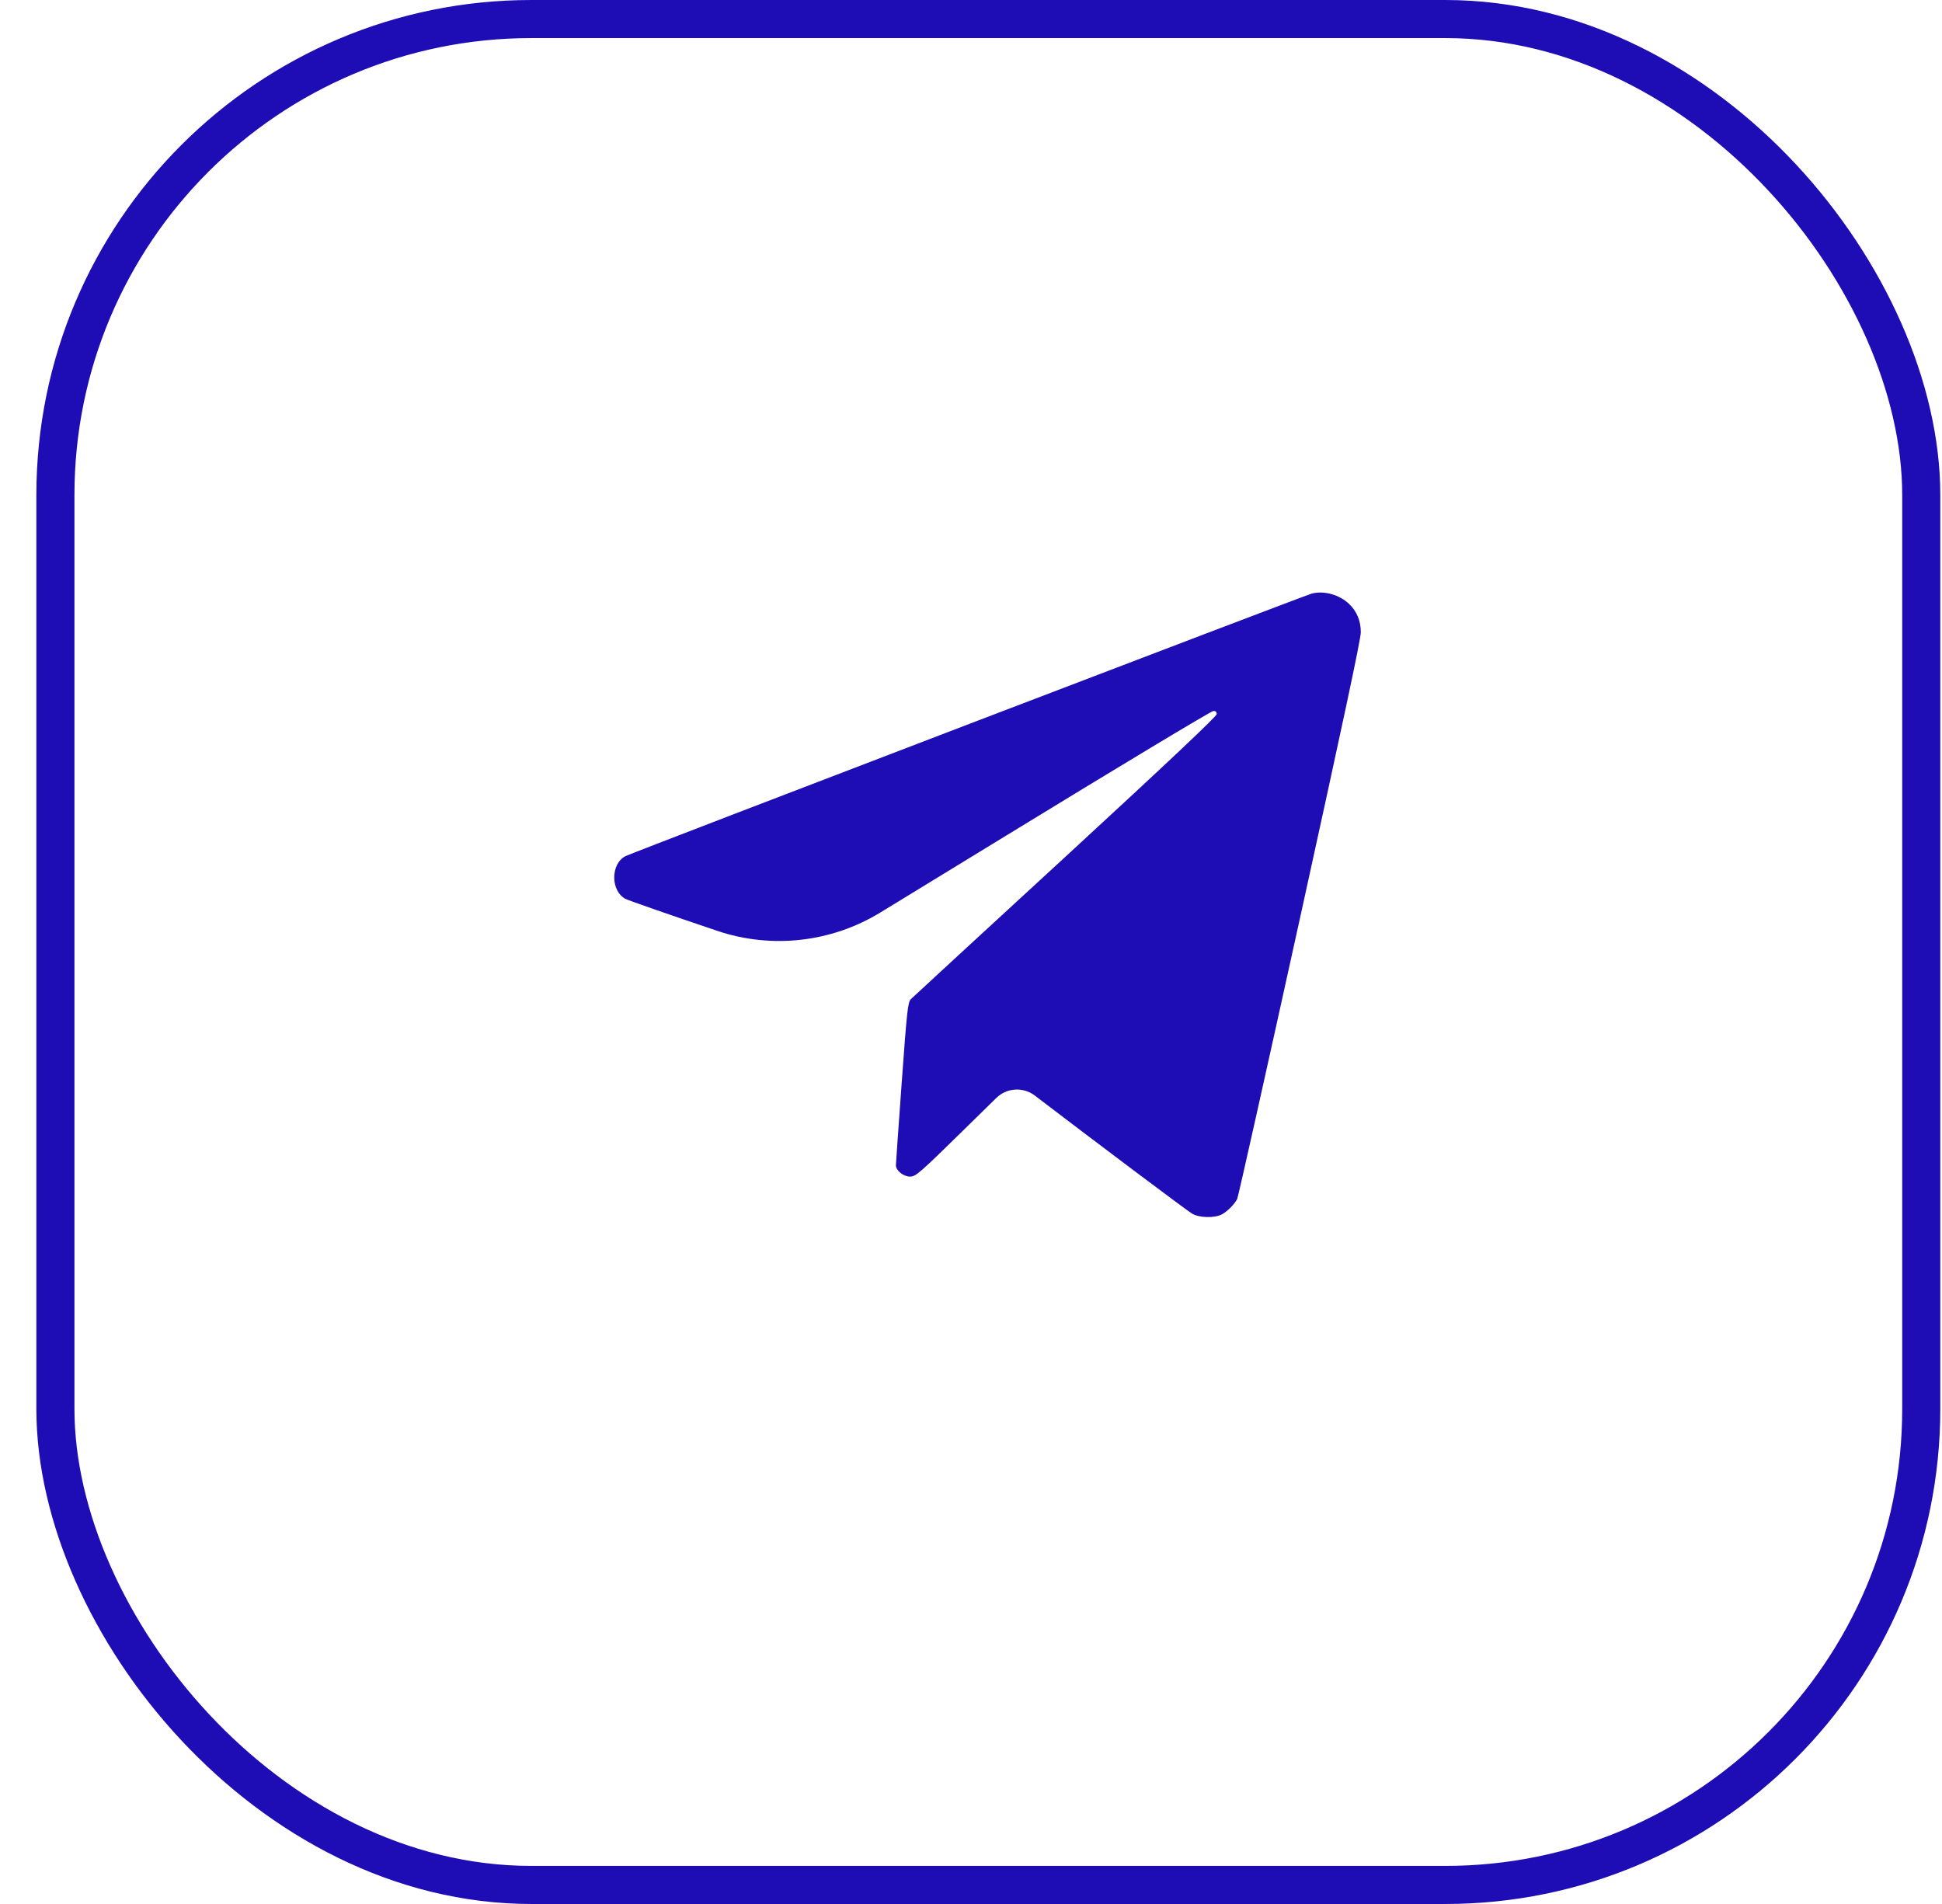
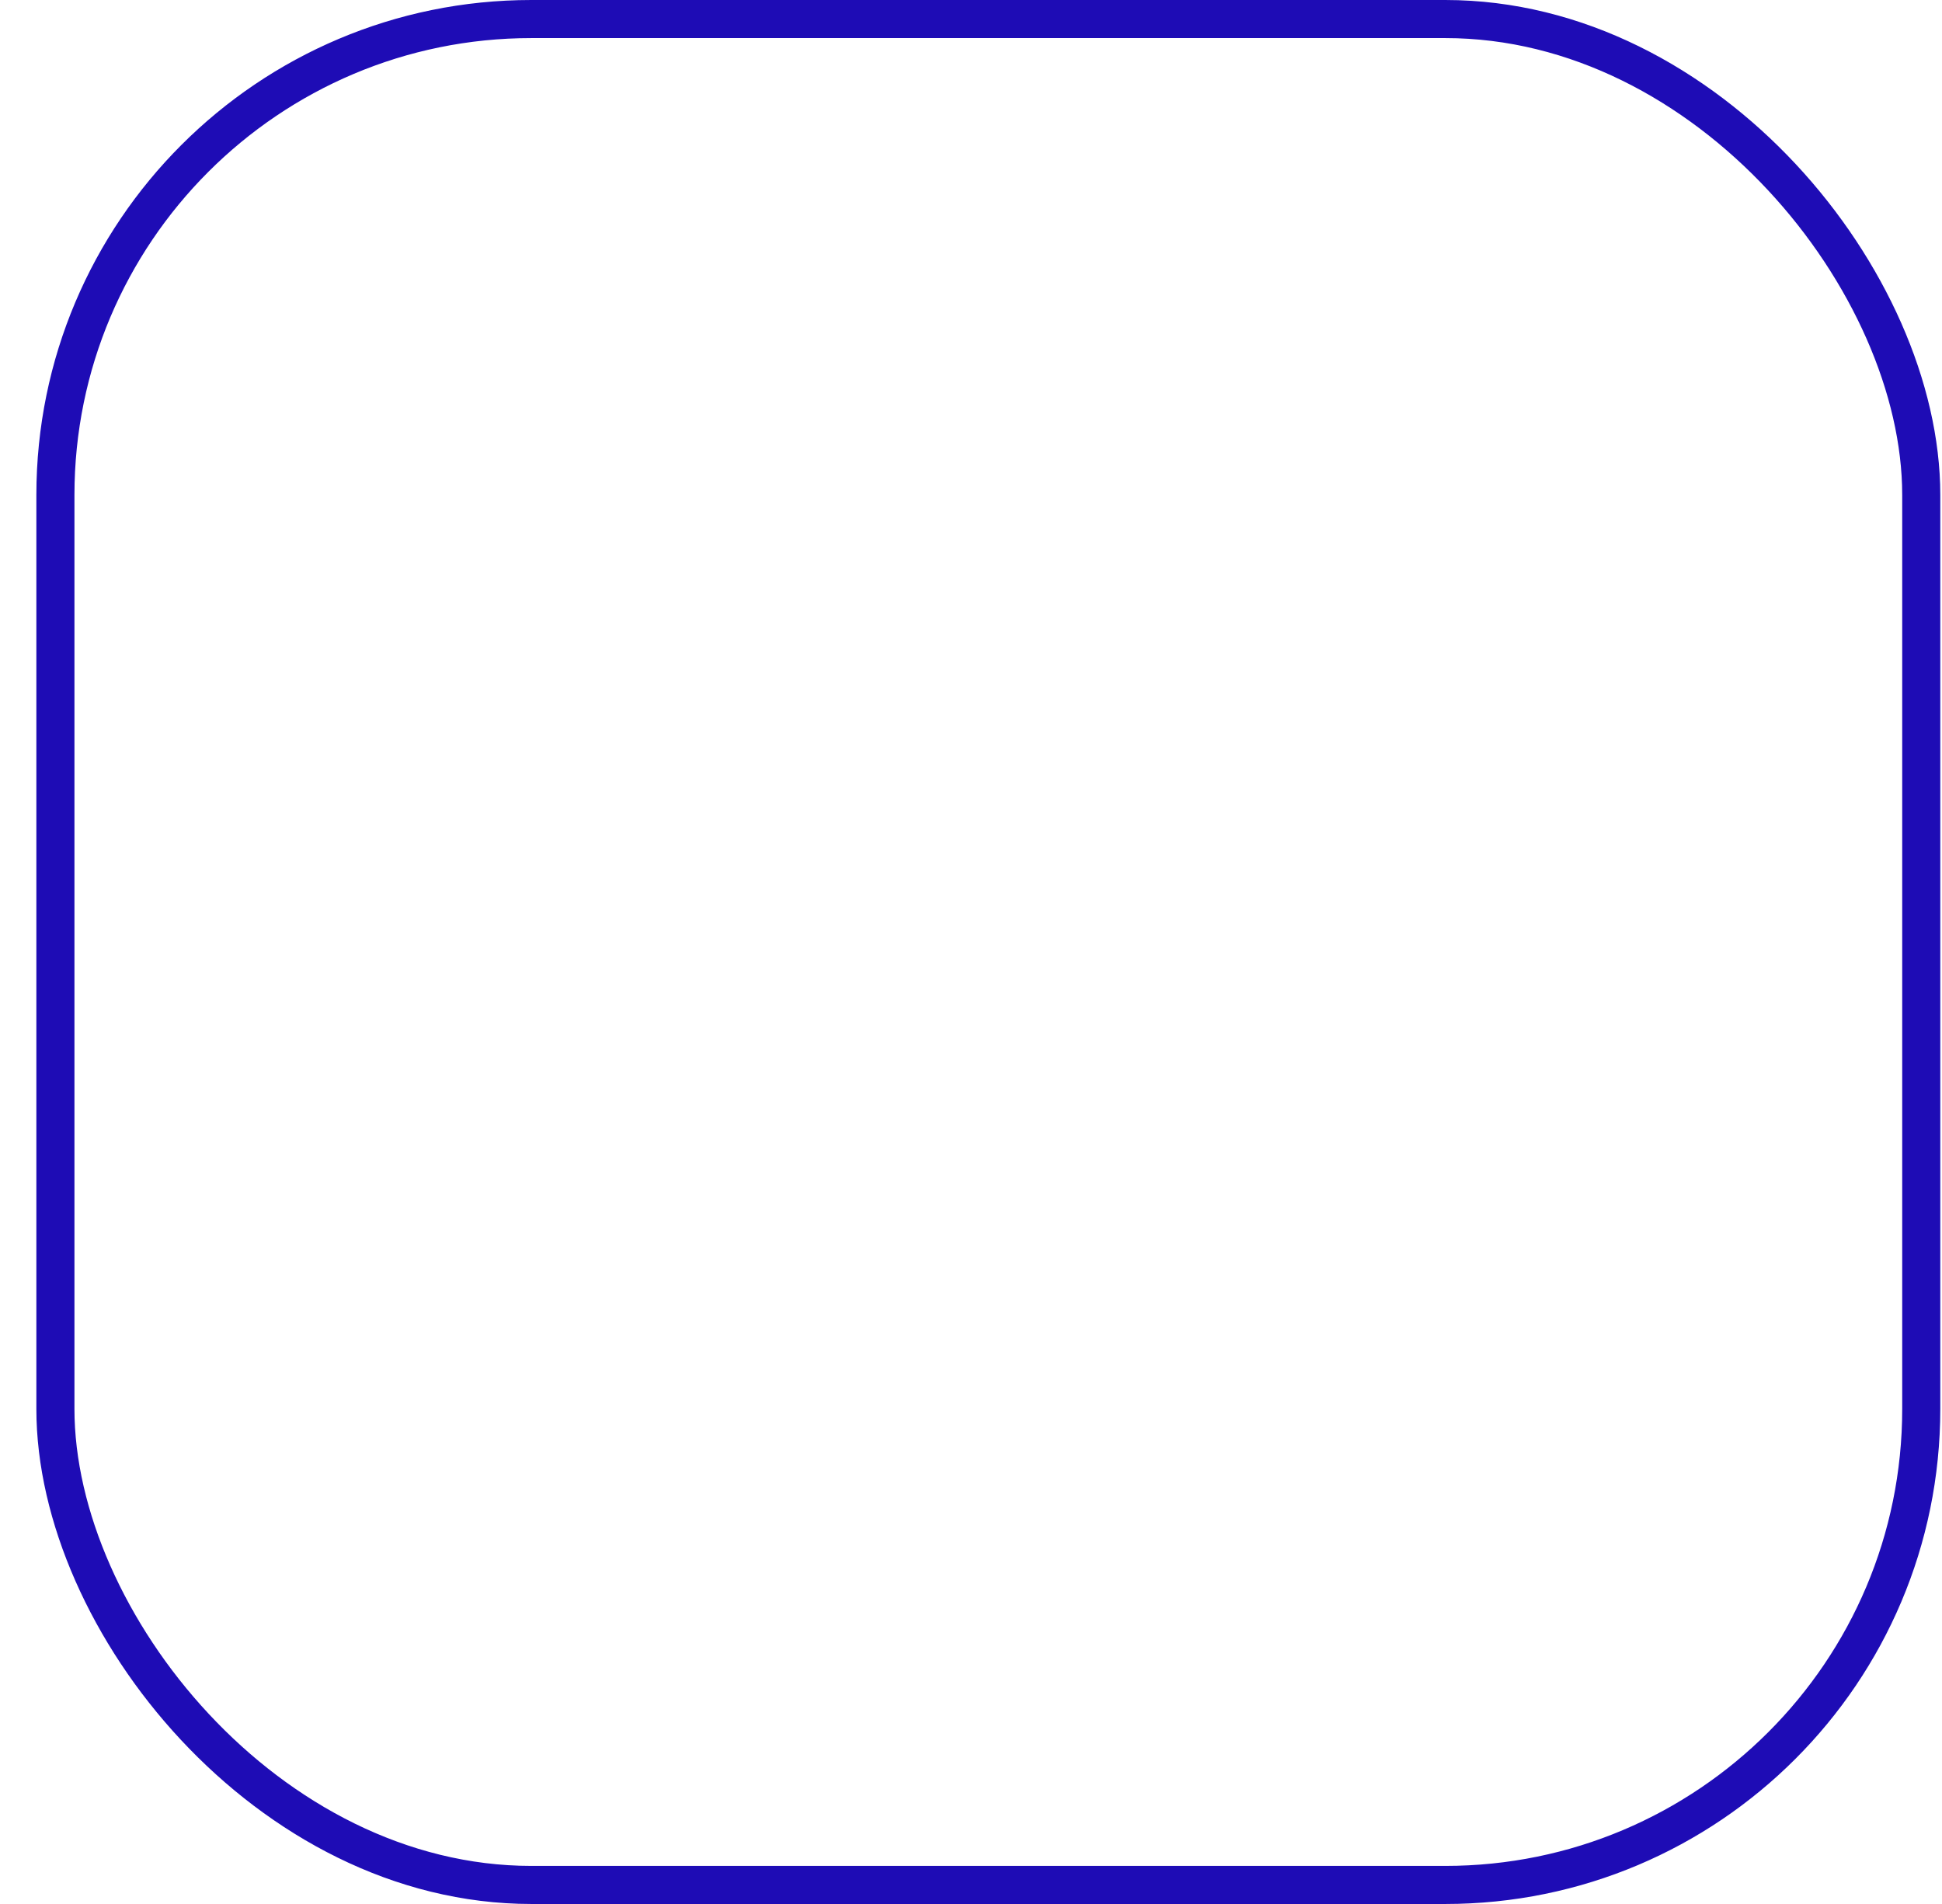
<svg xmlns="http://www.w3.org/2000/svg" width="51" height="50" viewBox="0 0 51 50" fill="none">
  <rect x="1.455" y="0.5" width="49" height="49" rx="12.5" stroke="#1E0CB5" />
-   <path d="M34.455 15.586C34.275 15.63 16.623 22.382 16.426 22.483C16.032 22.684 16.032 23.402 16.43 23.607C16.496 23.642 17.572 24.019 18.819 24.439C20.253 24.927 21.829 24.752 23.121 23.962L26.429 21.94C29.366 20.142 31.812 18.671 31.864 18.671C31.921 18.667 31.952 18.693 31.952 18.754C31.952 18.811 30.691 20.002 27.983 22.496C25.799 24.504 23.97 26.189 23.922 26.237C23.843 26.32 23.821 26.491 23.681 28.421C23.598 29.576 23.528 30.556 23.528 30.6C23.528 30.74 23.725 30.898 23.9 30.898C24.049 30.898 24.14 30.819 25.353 29.629L26.164 28.834C26.439 28.564 26.871 28.537 27.177 28.771C28.77 29.988 31.168 31.79 31.304 31.869C31.488 31.983 31.895 31.992 32.087 31.891C32.227 31.817 32.42 31.624 32.49 31.488C32.516 31.44 33.256 28.128 34.135 24.133C35.255 19.039 35.737 16.785 35.737 16.606C35.737 16.299 35.632 16.054 35.426 15.857C35.172 15.617 34.779 15.507 34.455 15.586Z" fill="#1E0CB5" />
</svg>